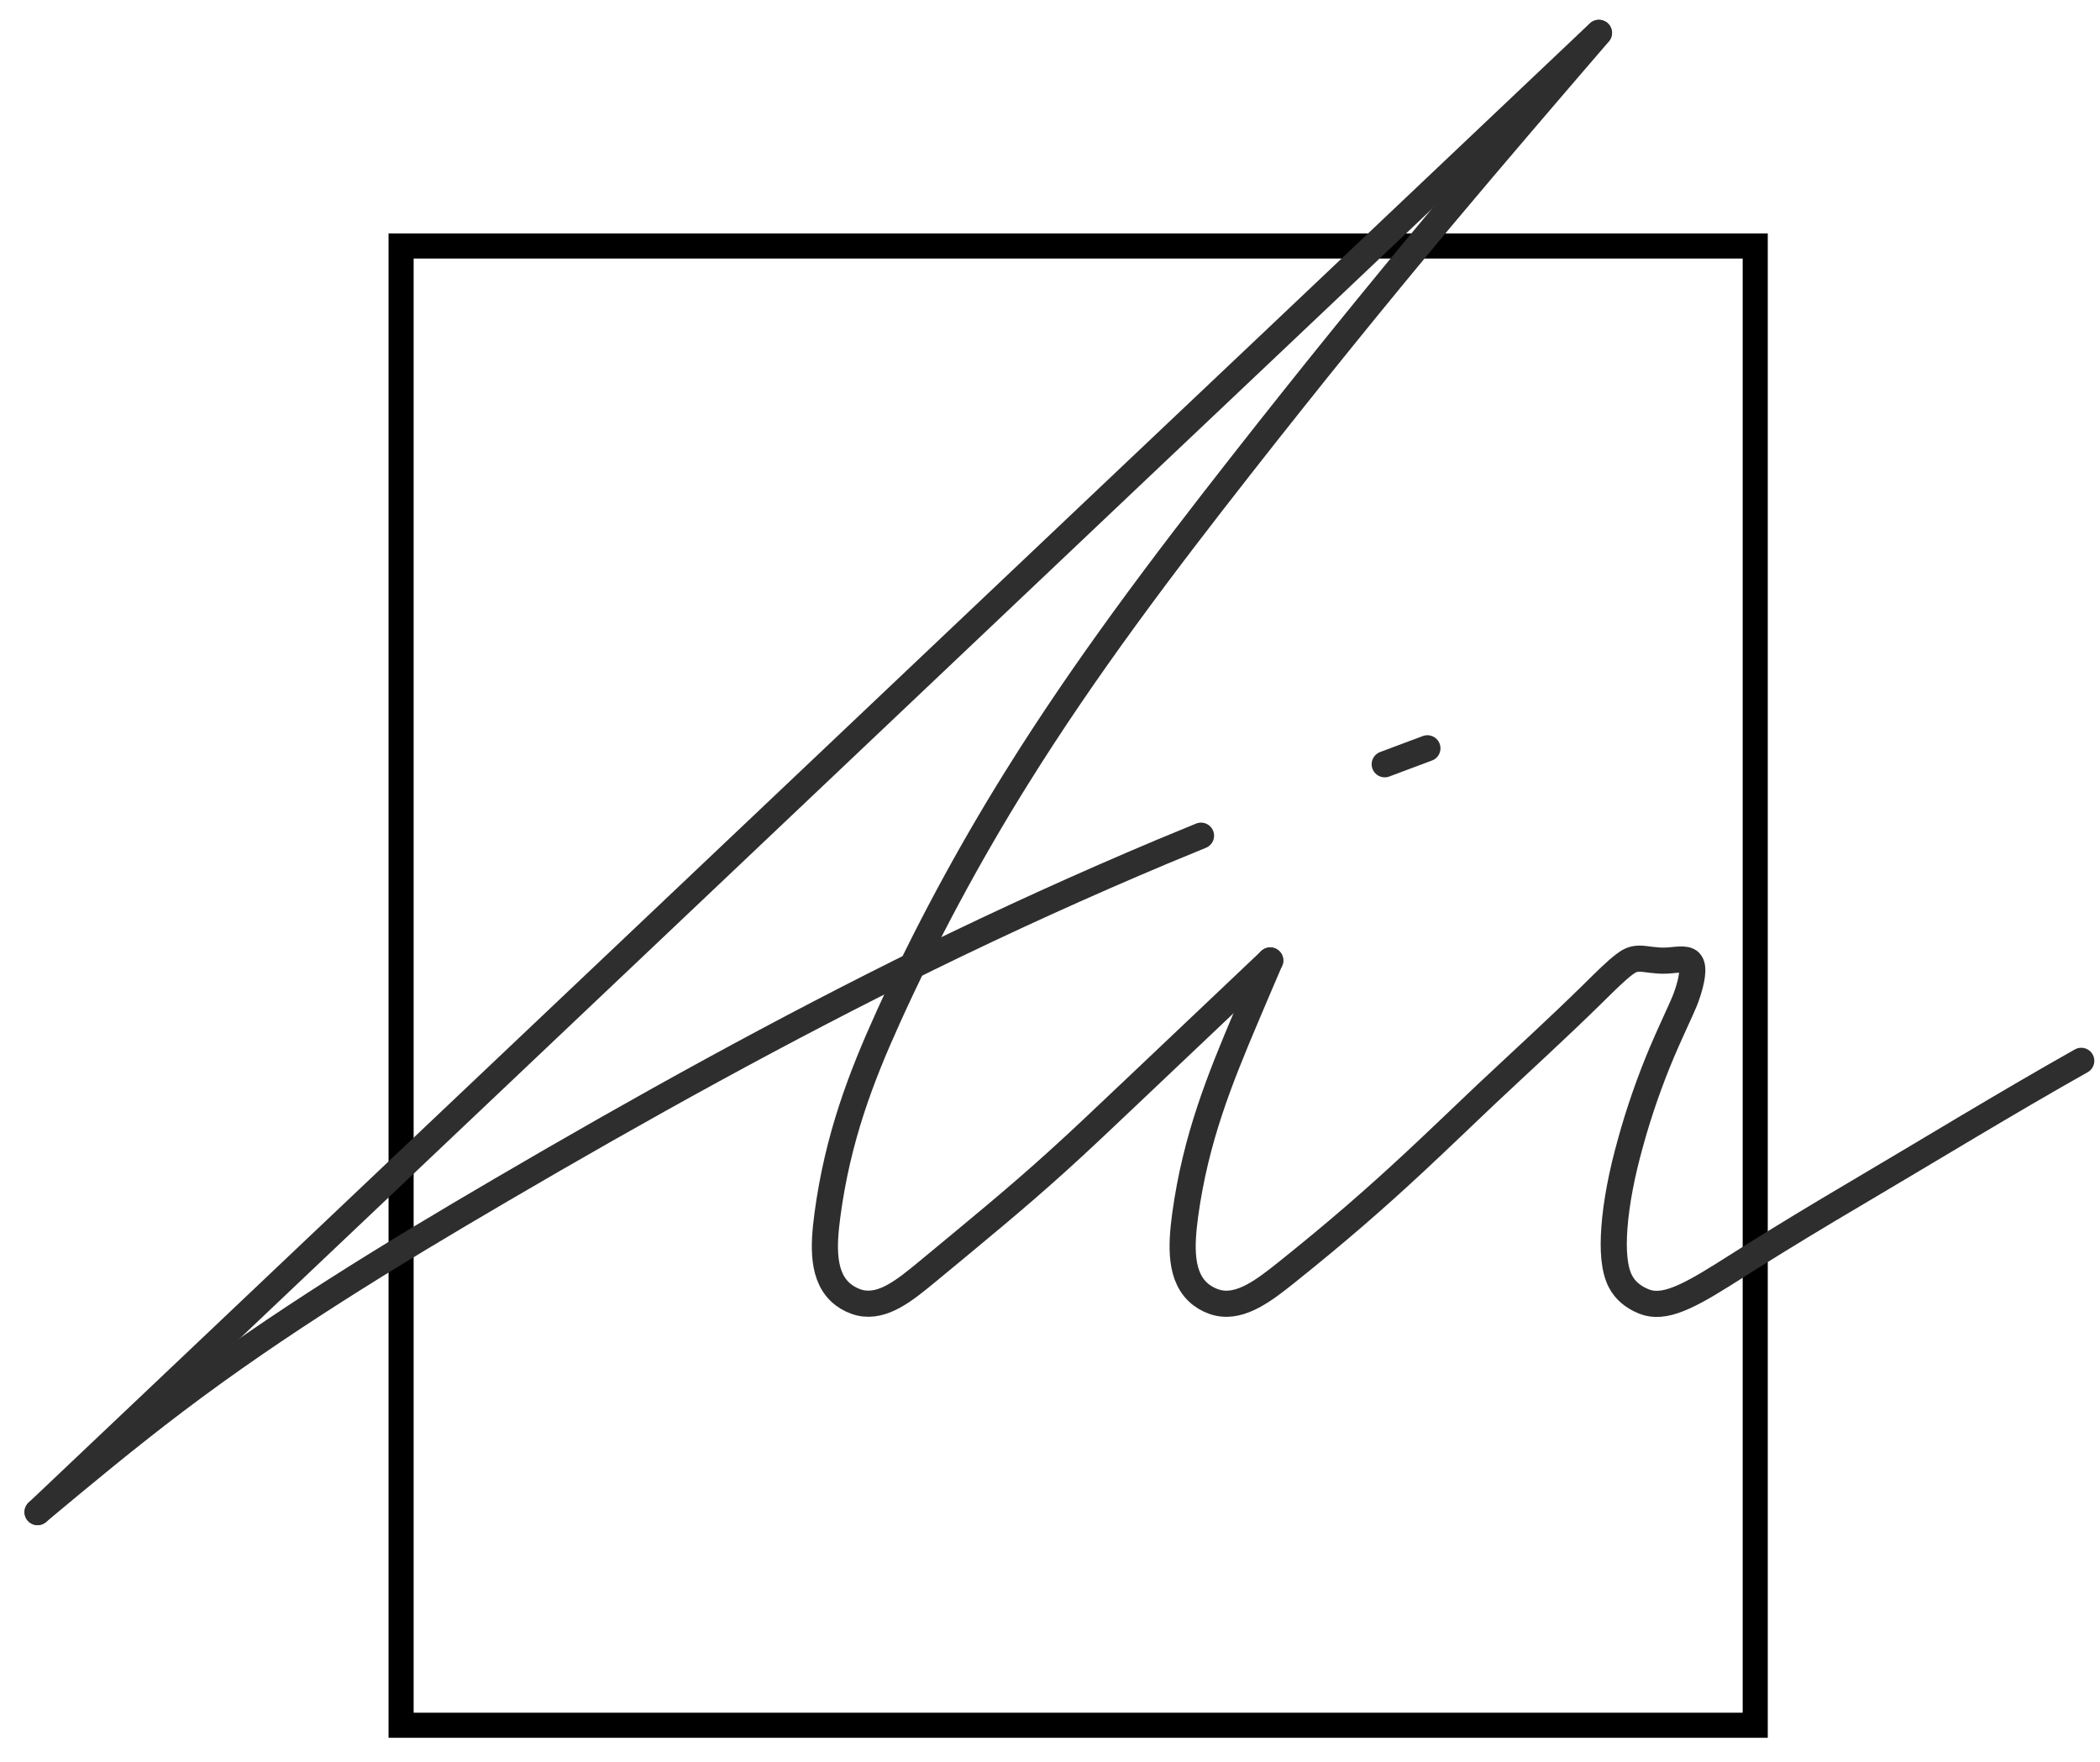
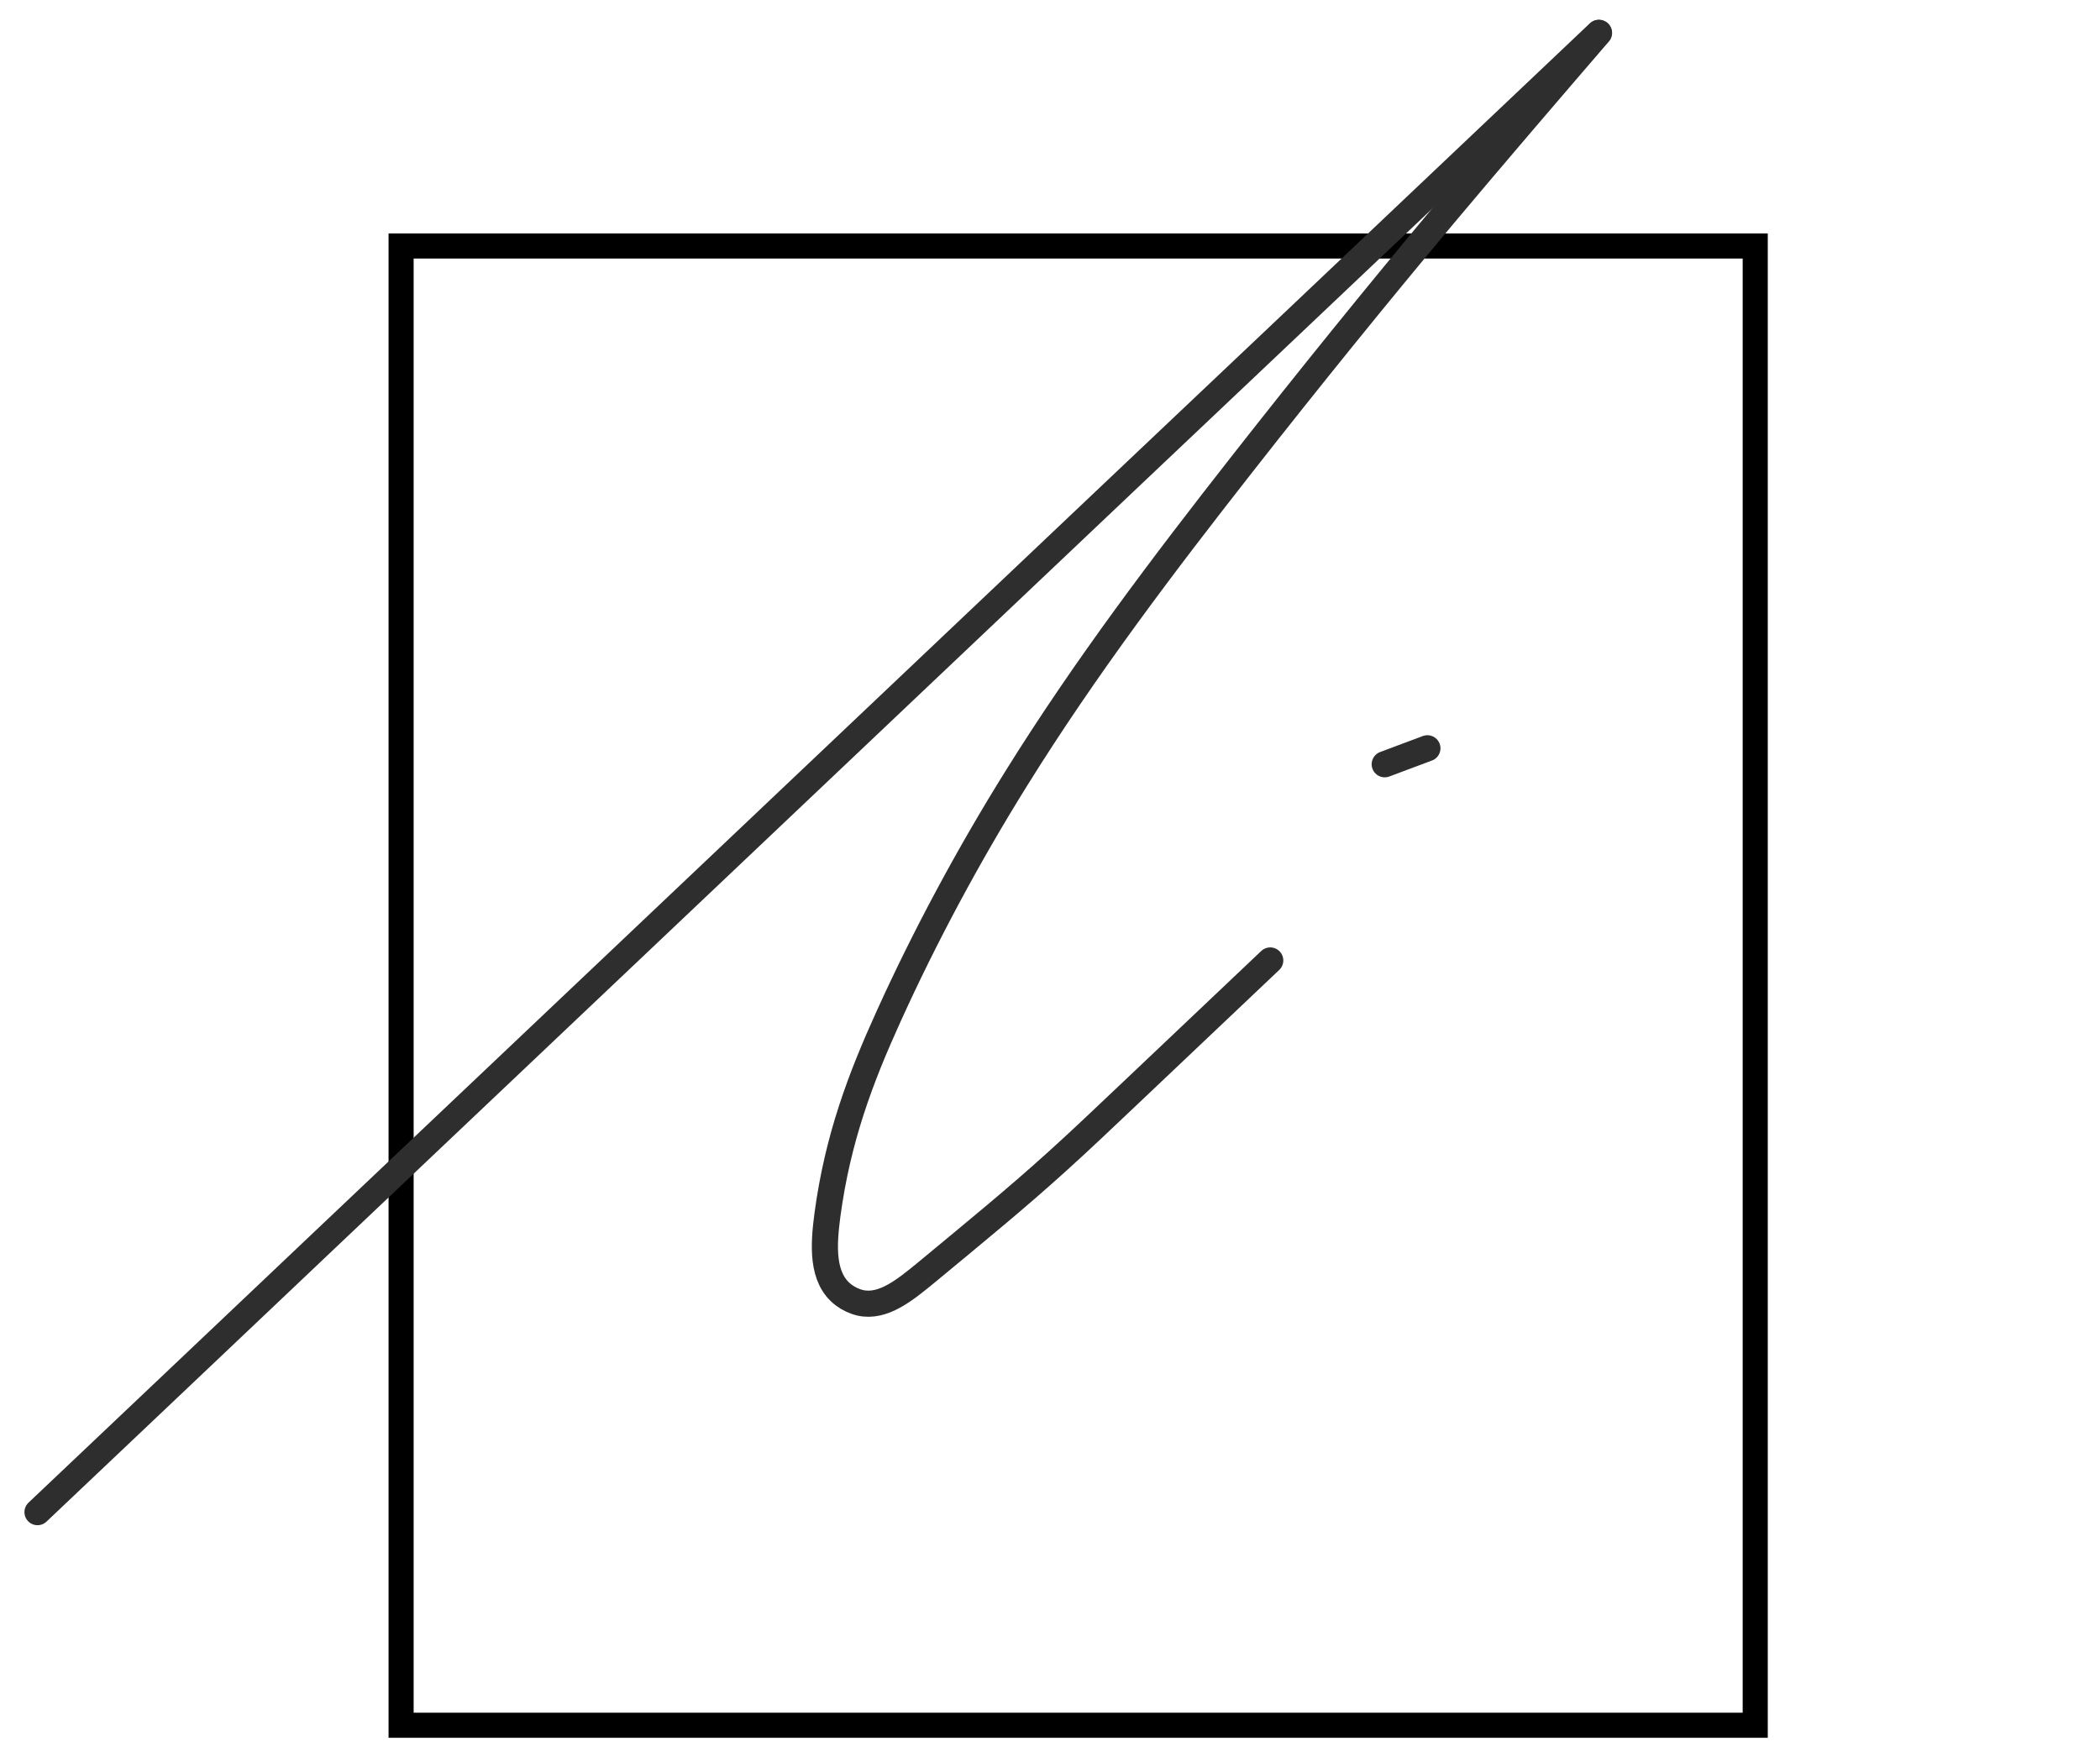
<svg xmlns="http://www.w3.org/2000/svg" width="56" height="47" viewBox="0 0 56 47" fill="none">
  <rect x="10.696" y="6.561" width="36.11" height="39.454" stroke="black" stroke-width="0.669" />
  <path d="M1 40.331C3.521 37.945 6.039 35.555 8.556 33.169C12.028 29.88 15.499 26.591 18.971 23.299C21.516 20.889 24.058 18.479 26.603 16.065C29.12 13.679 31.633 11.297 34.151 8.915C36.978 6.234 39.806 3.554 42.633 0.877" stroke="#2E2E2E" stroke-width="0.697" stroke-linecap="round" />
  <path d="M33.873 25.617C32.624 26.802 31.375 27.983 30.11 29.184C29.466 29.793 28.822 30.409 28.186 30.982C27.084 31.98 26.01 32.855 24.69 33.949C24.141 34.398 23.553 34.887 22.94 34.748C22.785 34.712 22.626 34.637 22.499 34.541C21.902 34.092 21.958 33.213 22.065 32.402C22.34 30.354 22.952 28.747 23.696 27.108C24.654 24.993 25.819 22.817 27.108 20.75C28.937 17.811 31.005 15.079 33.129 12.37C34.887 10.127 36.684 7.904 38.521 5.709C39.882 4.087 41.261 2.48 42.641 0.877" stroke="#2E2E2E" stroke-width="0.697" stroke-linecap="round" />
-   <path d="M33.872 25.617C33.657 26.118 33.442 26.619 33.236 27.108C32.524 28.791 31.887 30.357 31.605 32.401C31.498 33.209 31.442 34.092 32.039 34.541C32.166 34.636 32.321 34.712 32.48 34.748C33.1 34.891 33.729 34.398 34.293 33.949C35.661 32.855 36.664 31.98 37.737 30.982C38.358 30.405 38.994 29.789 39.638 29.18C40.573 28.301 41.519 27.442 42.49 26.488C42.788 26.194 43.086 25.895 43.317 25.721C43.444 25.625 43.547 25.569 43.722 25.569C43.898 25.569 44.14 25.633 44.426 25.621C44.673 25.613 44.951 25.541 45.063 25.657C45.198 25.796 45.094 26.202 45.007 26.472C44.947 26.659 44.892 26.778 44.832 26.913C44.689 27.236 44.502 27.629 44.323 28.051C44.001 28.81 43.703 29.662 43.48 30.477C43.249 31.3 43.098 32.083 43.05 32.755C43.007 33.344 43.042 33.845 43.209 34.171C43.341 34.43 43.555 34.577 43.73 34.664C43.882 34.74 44.005 34.772 44.14 34.776C44.756 34.8 45.556 34.243 46.753 33.491C47.52 33.01 48.455 32.441 49.473 31.841C51.488 30.652 53.494 29.424 55.5 28.294" stroke="#2E2E2E" stroke-width="0.697" stroke-linecap="round" />
  <path d="M38.064 19.958C37.686 20.101 37.304 20.24 36.926 20.384" stroke="#2E2E2E" stroke-width="0.697" stroke-linecap="round" />
-   <path d="M32.027 22.289C31.689 22.428 31.355 22.567 31.017 22.706C28.897 23.597 26.809 24.547 24.753 25.553C20.868 27.458 17.094 29.554 13.372 31.733C10.381 33.483 7.419 35.289 4.682 37.361C3.426 38.311 2.213 39.317 1.004 40.327" stroke="#2E2E2E" stroke-width="0.697" stroke-linecap="round" />
</svg>